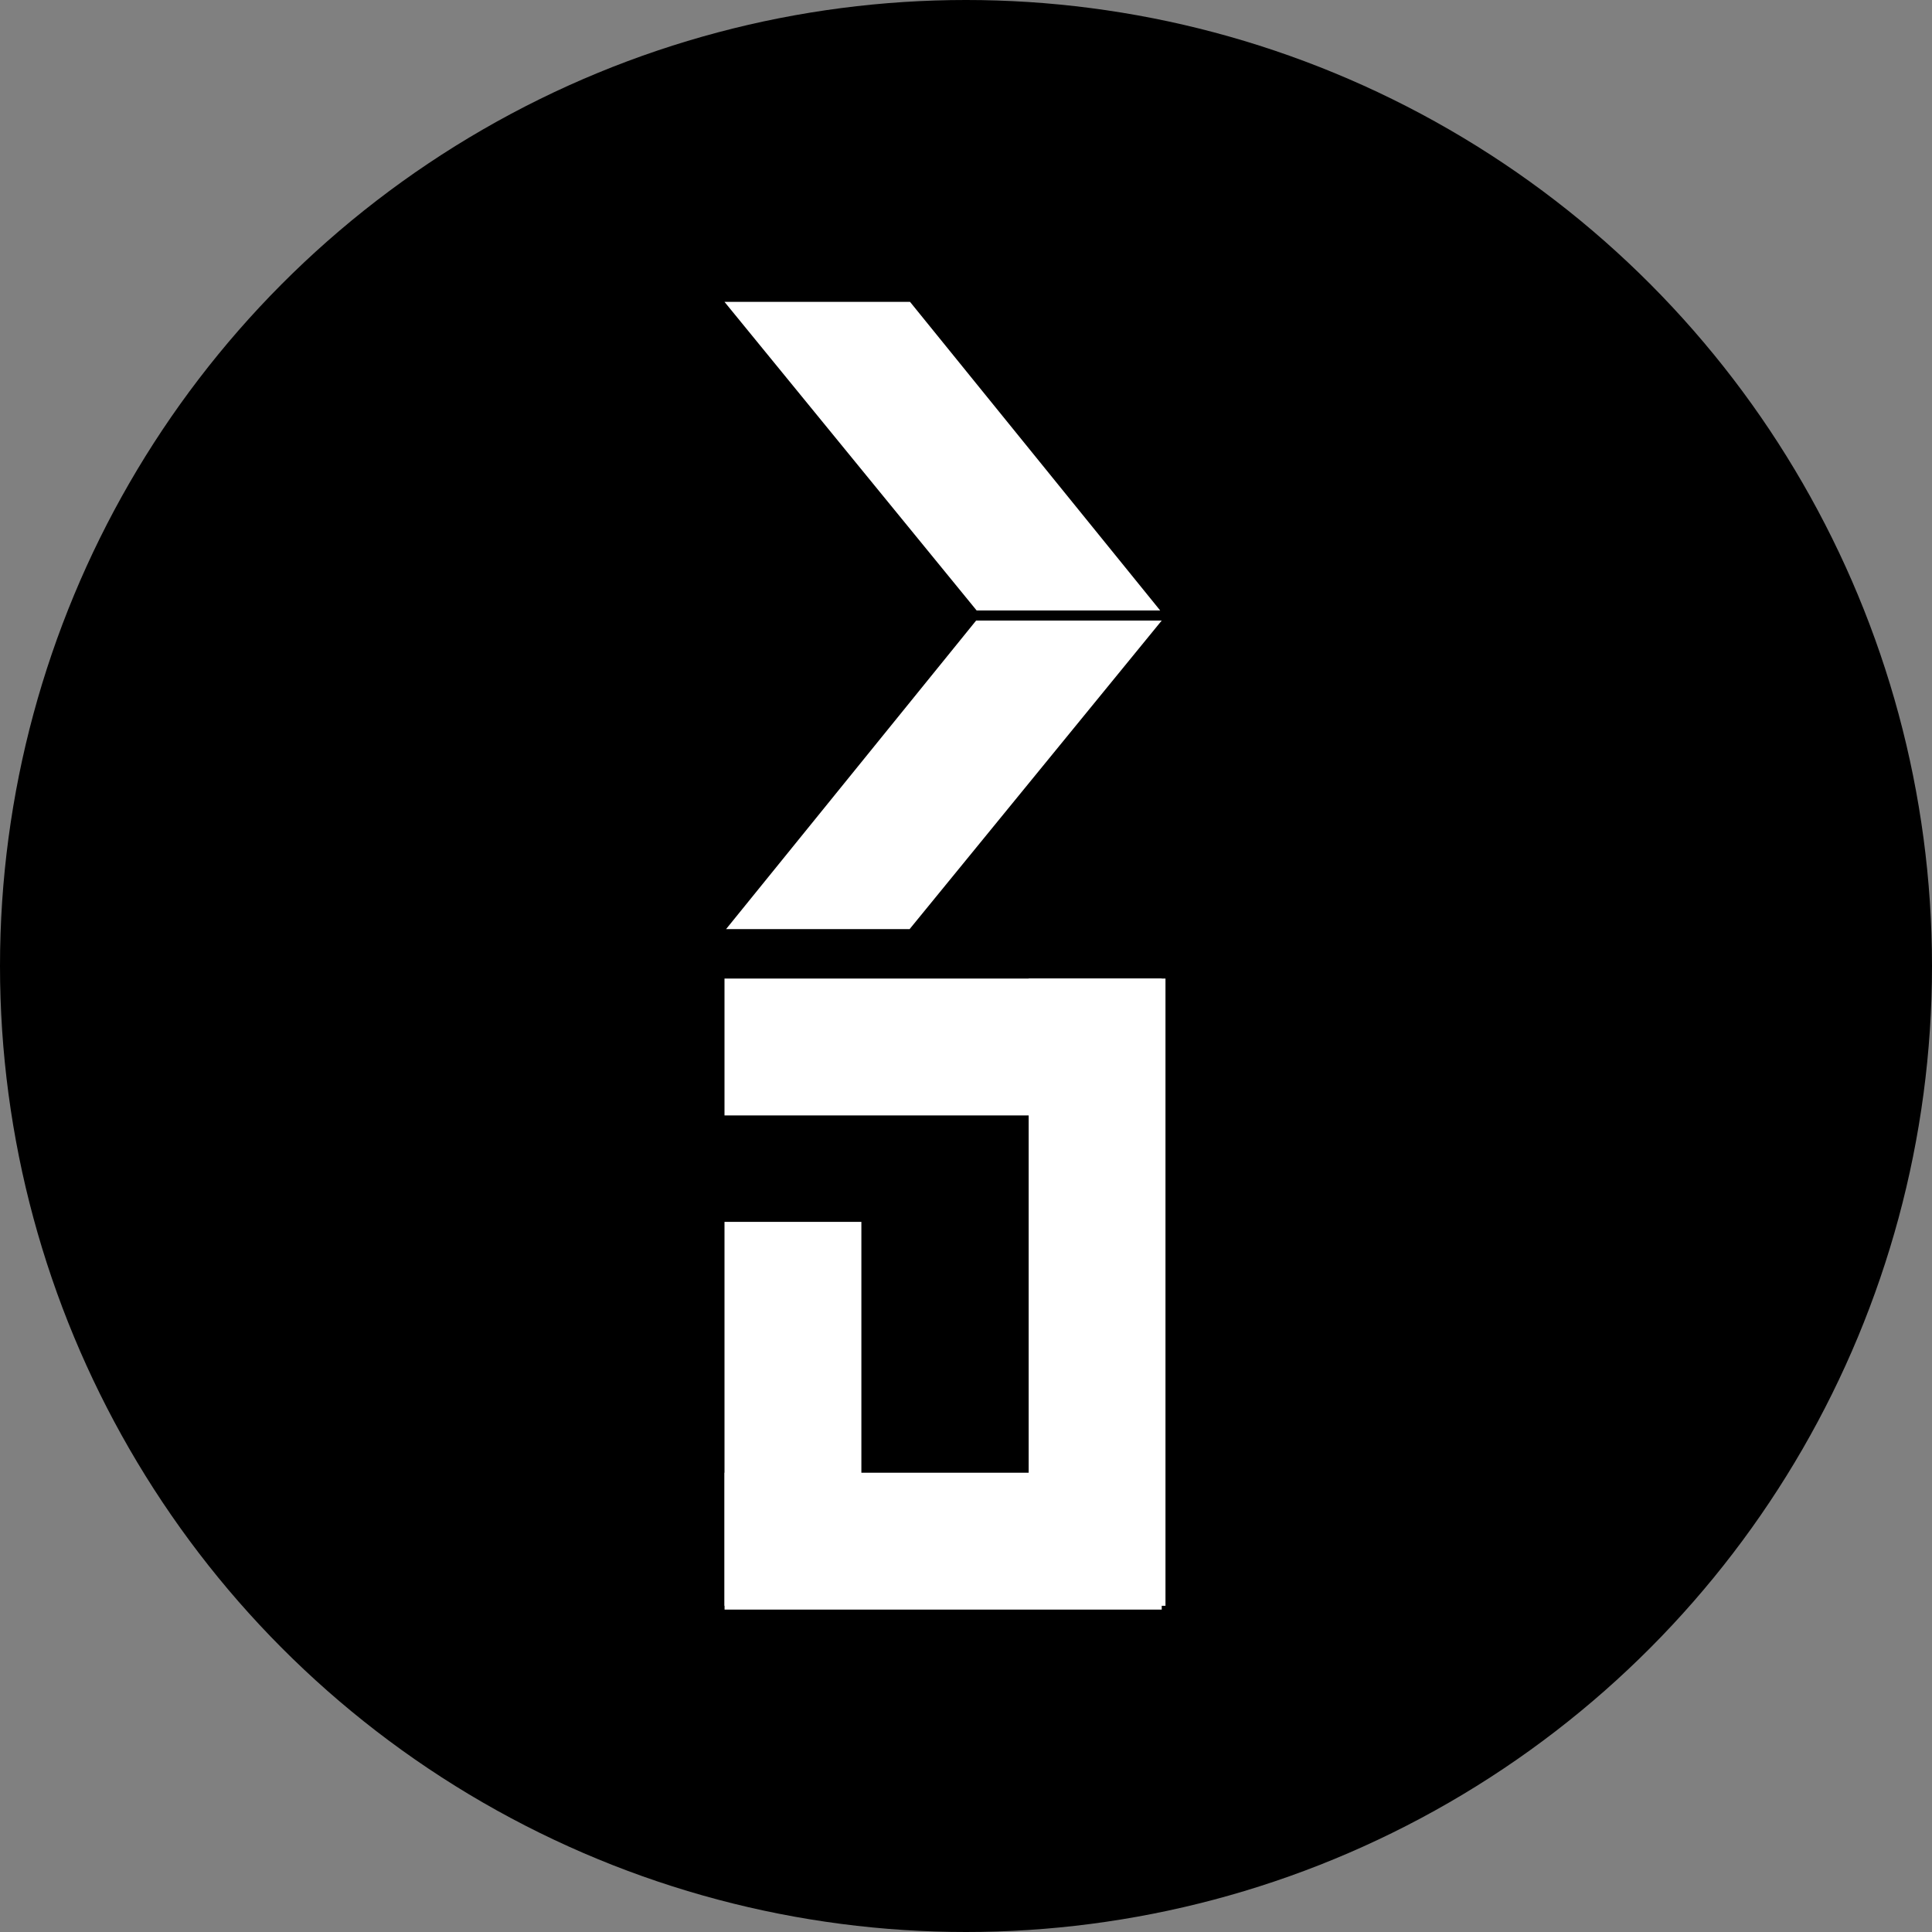
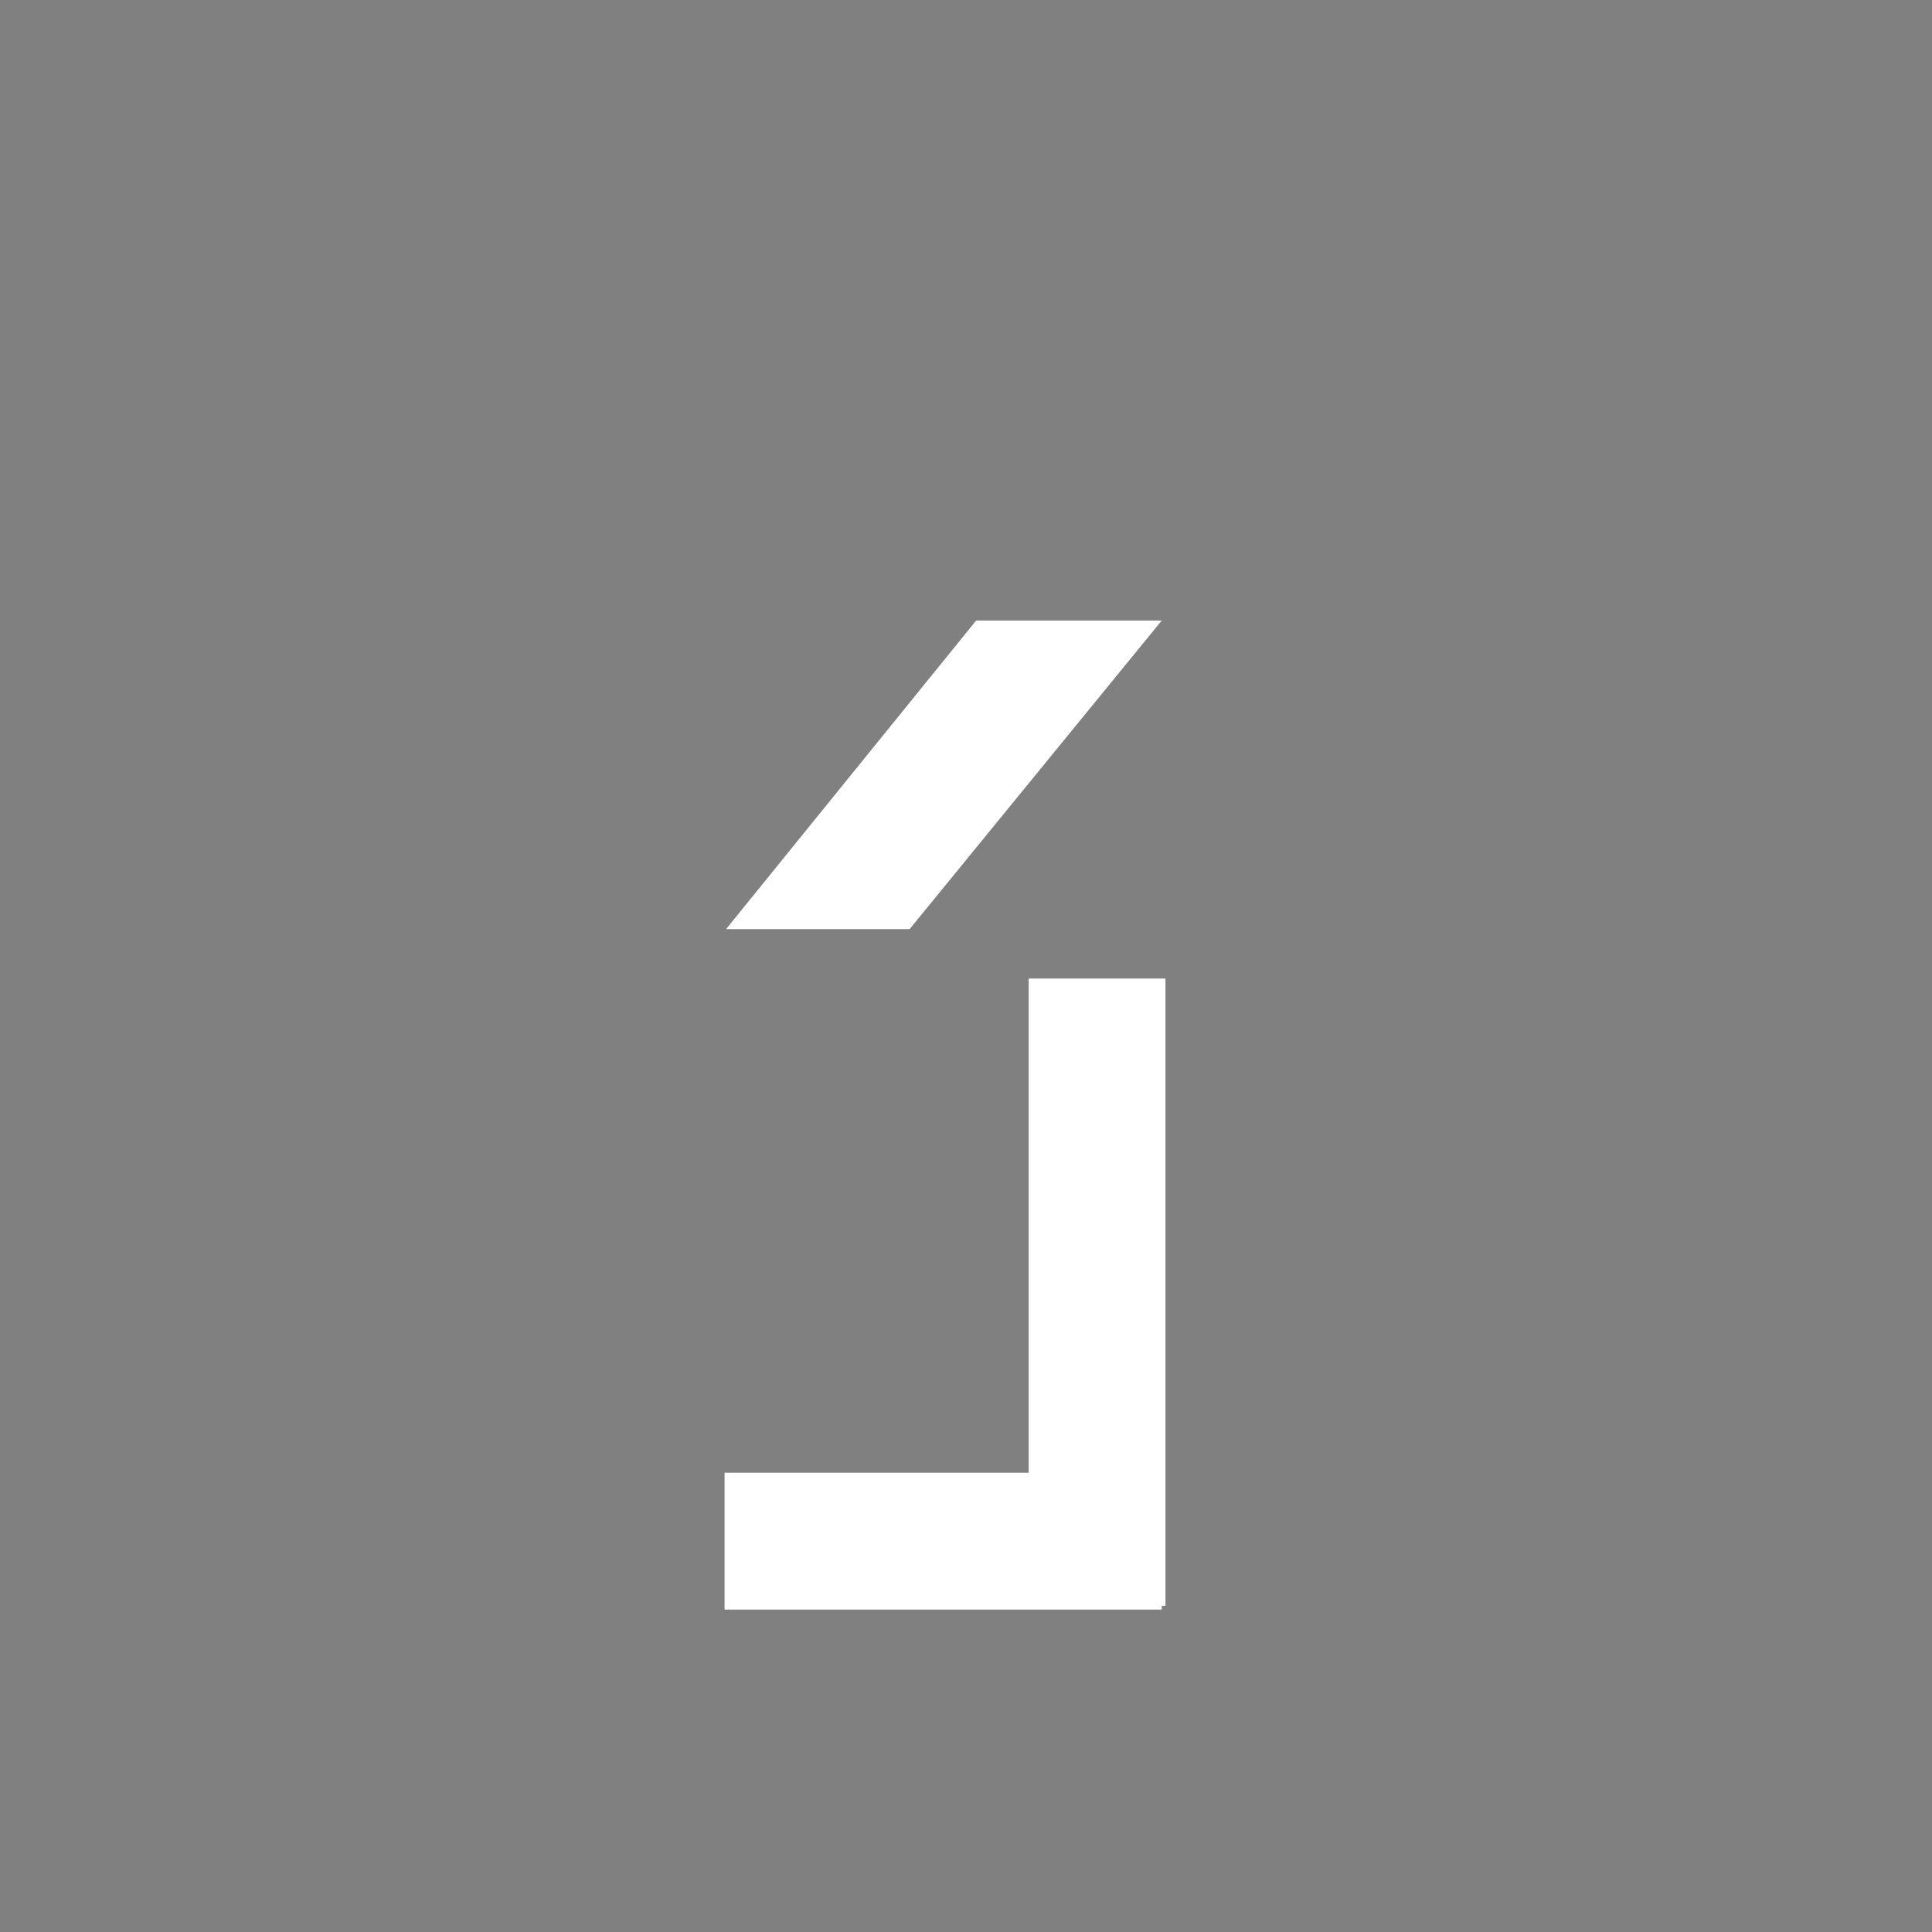
<svg xmlns="http://www.w3.org/2000/svg" width="32" height="32" viewBox="0 0 32 32" fill="none">
  <rect x="0" y="0" width="32" height="32" fill="#808080" stroke="none" />
-   <circle cx="16" cy="16" r="16" fill="black" />
-   <path d="M12 5H15.073L19.216 10.111H16.176L12 5Z" fill="white" />
  <path d="M19.242 10.278H16.168L12.026 15.389H15.066L19.242 10.278Z" fill="white" />
-   <path d="M19.241 18.475H12V16.208H19.241V18.475Z" fill="white" />
  <path d="M19.304 26.597H17.038V16.208H19.304V26.597Z" fill="white" />
-   <path d="M14.267 26.597H12V20.238H14.267V26.597Z" fill="white" />
+   <path d="M14.267 26.597H12H14.267V26.597Z" fill="white" />
  <path d="M19.242 26.66H12.001V24.393H19.242V26.66Z" fill="white" />
</svg>